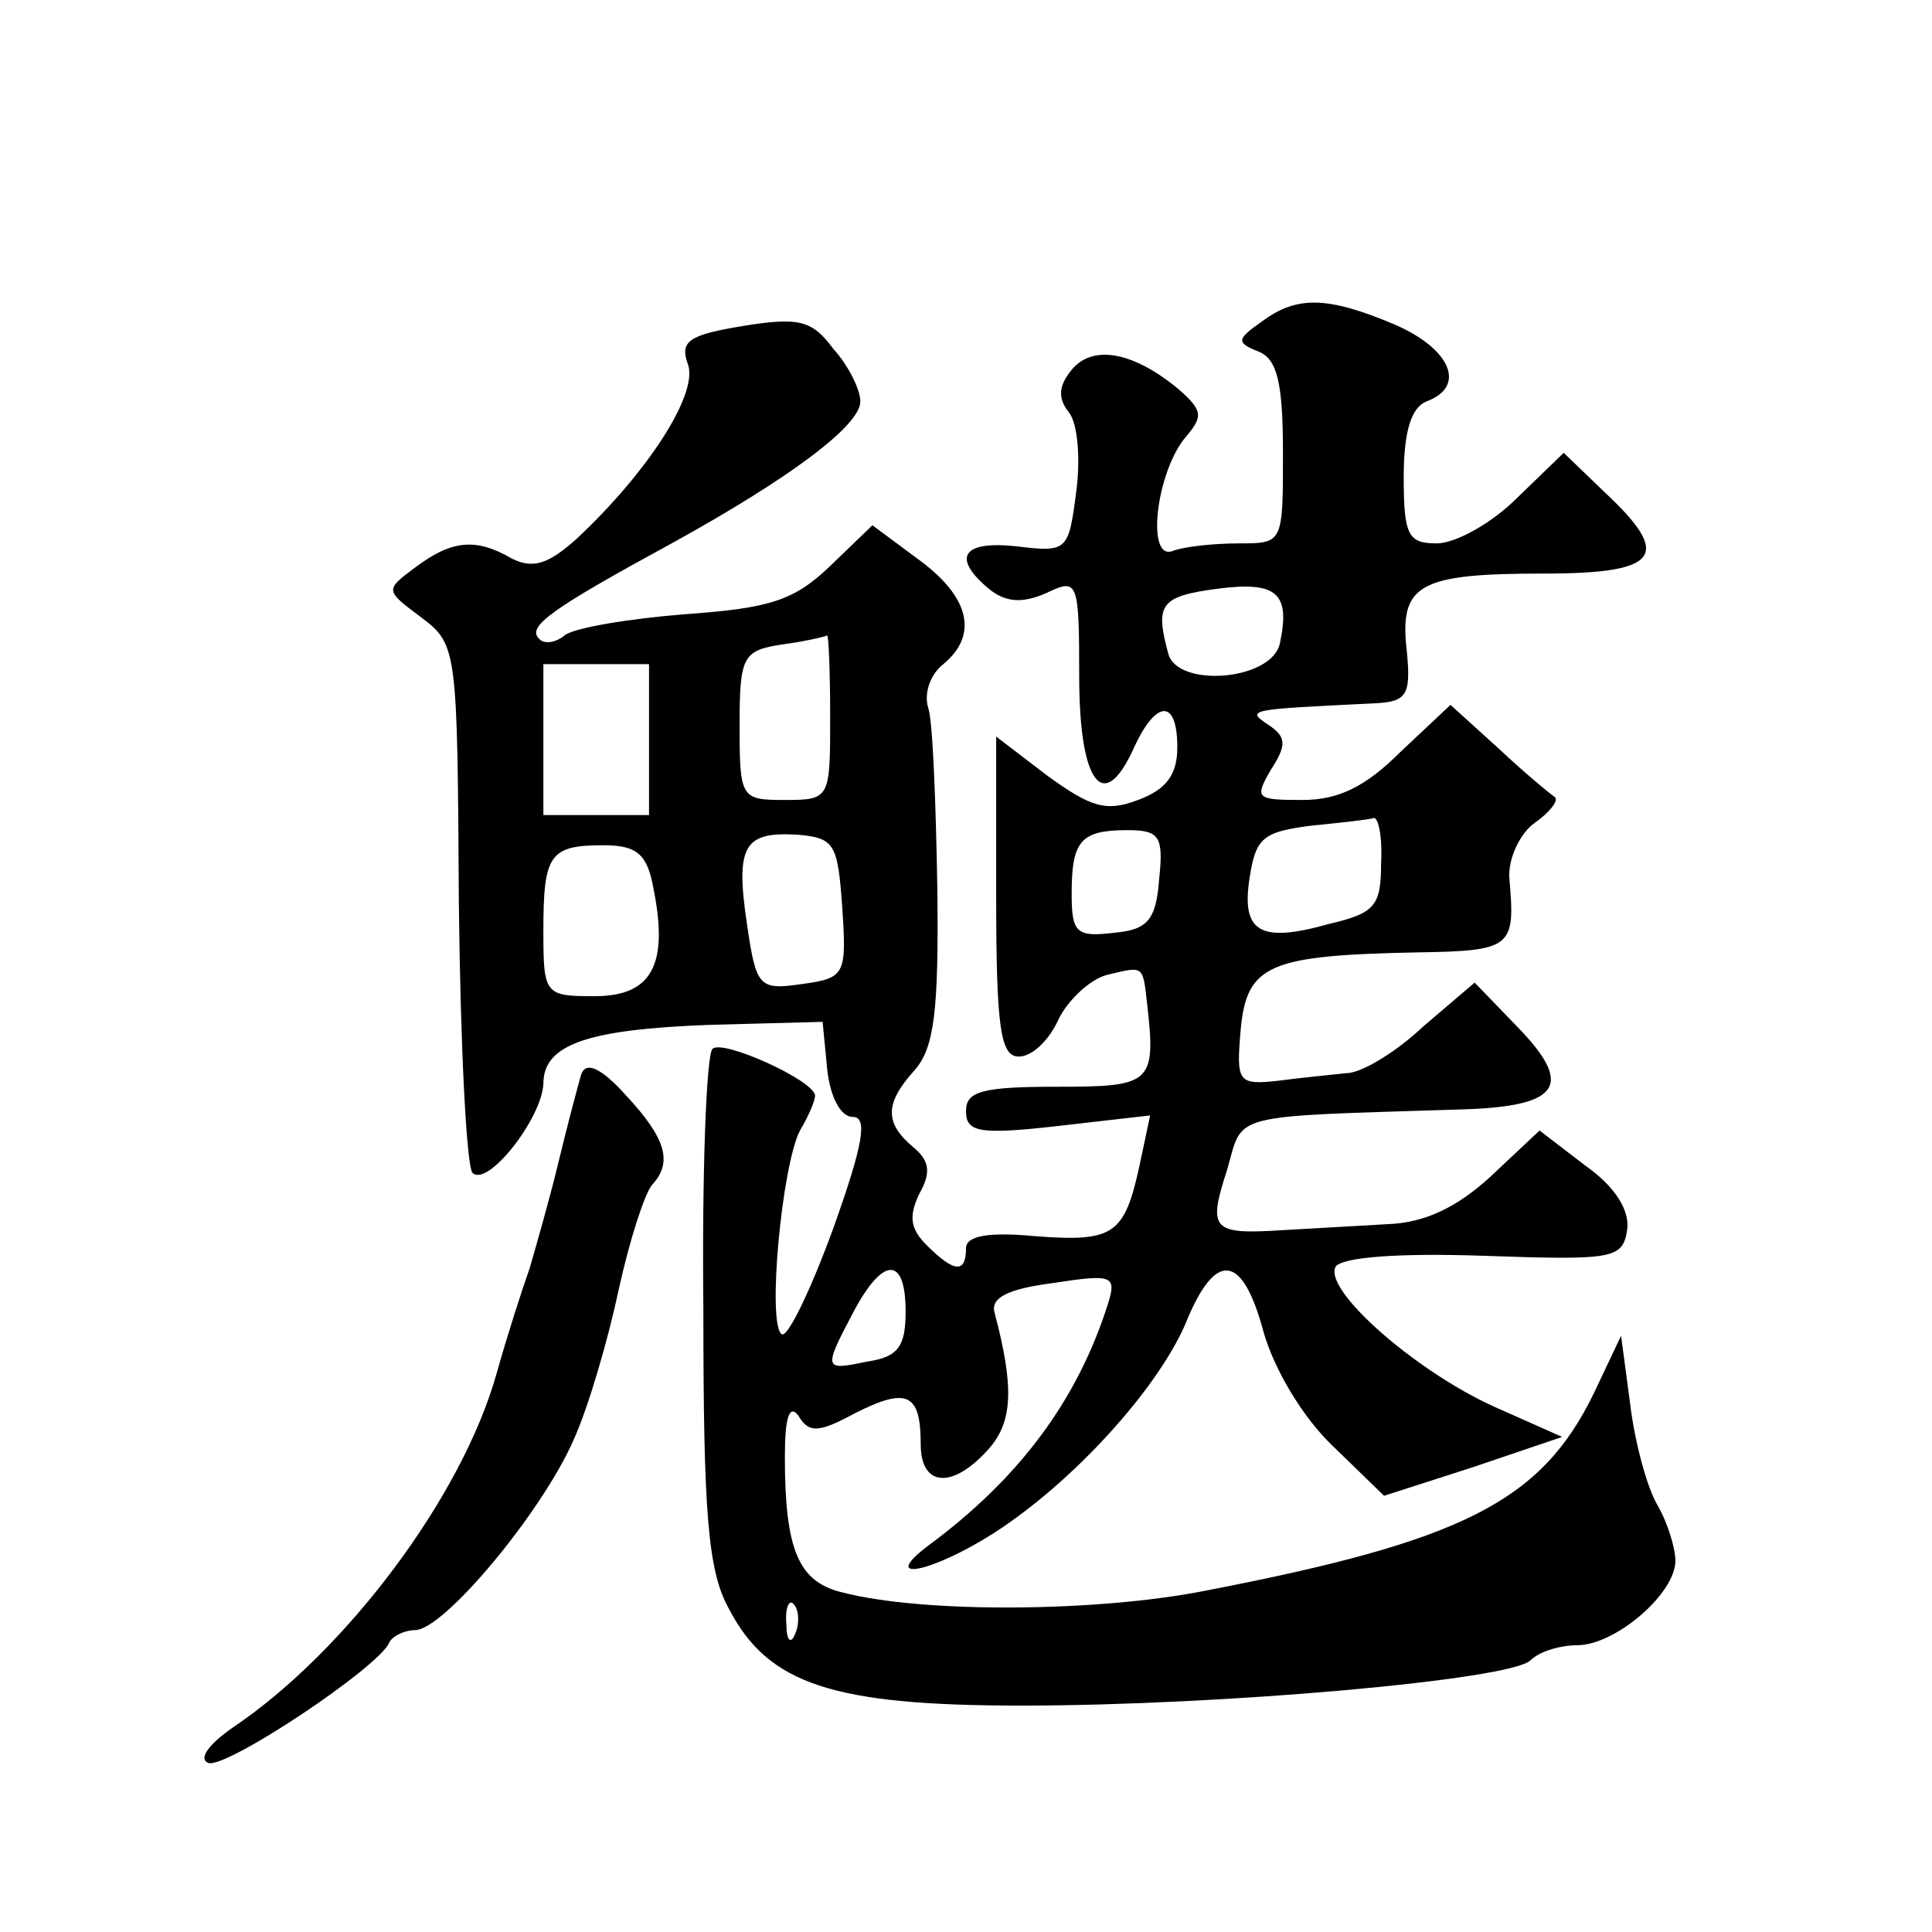
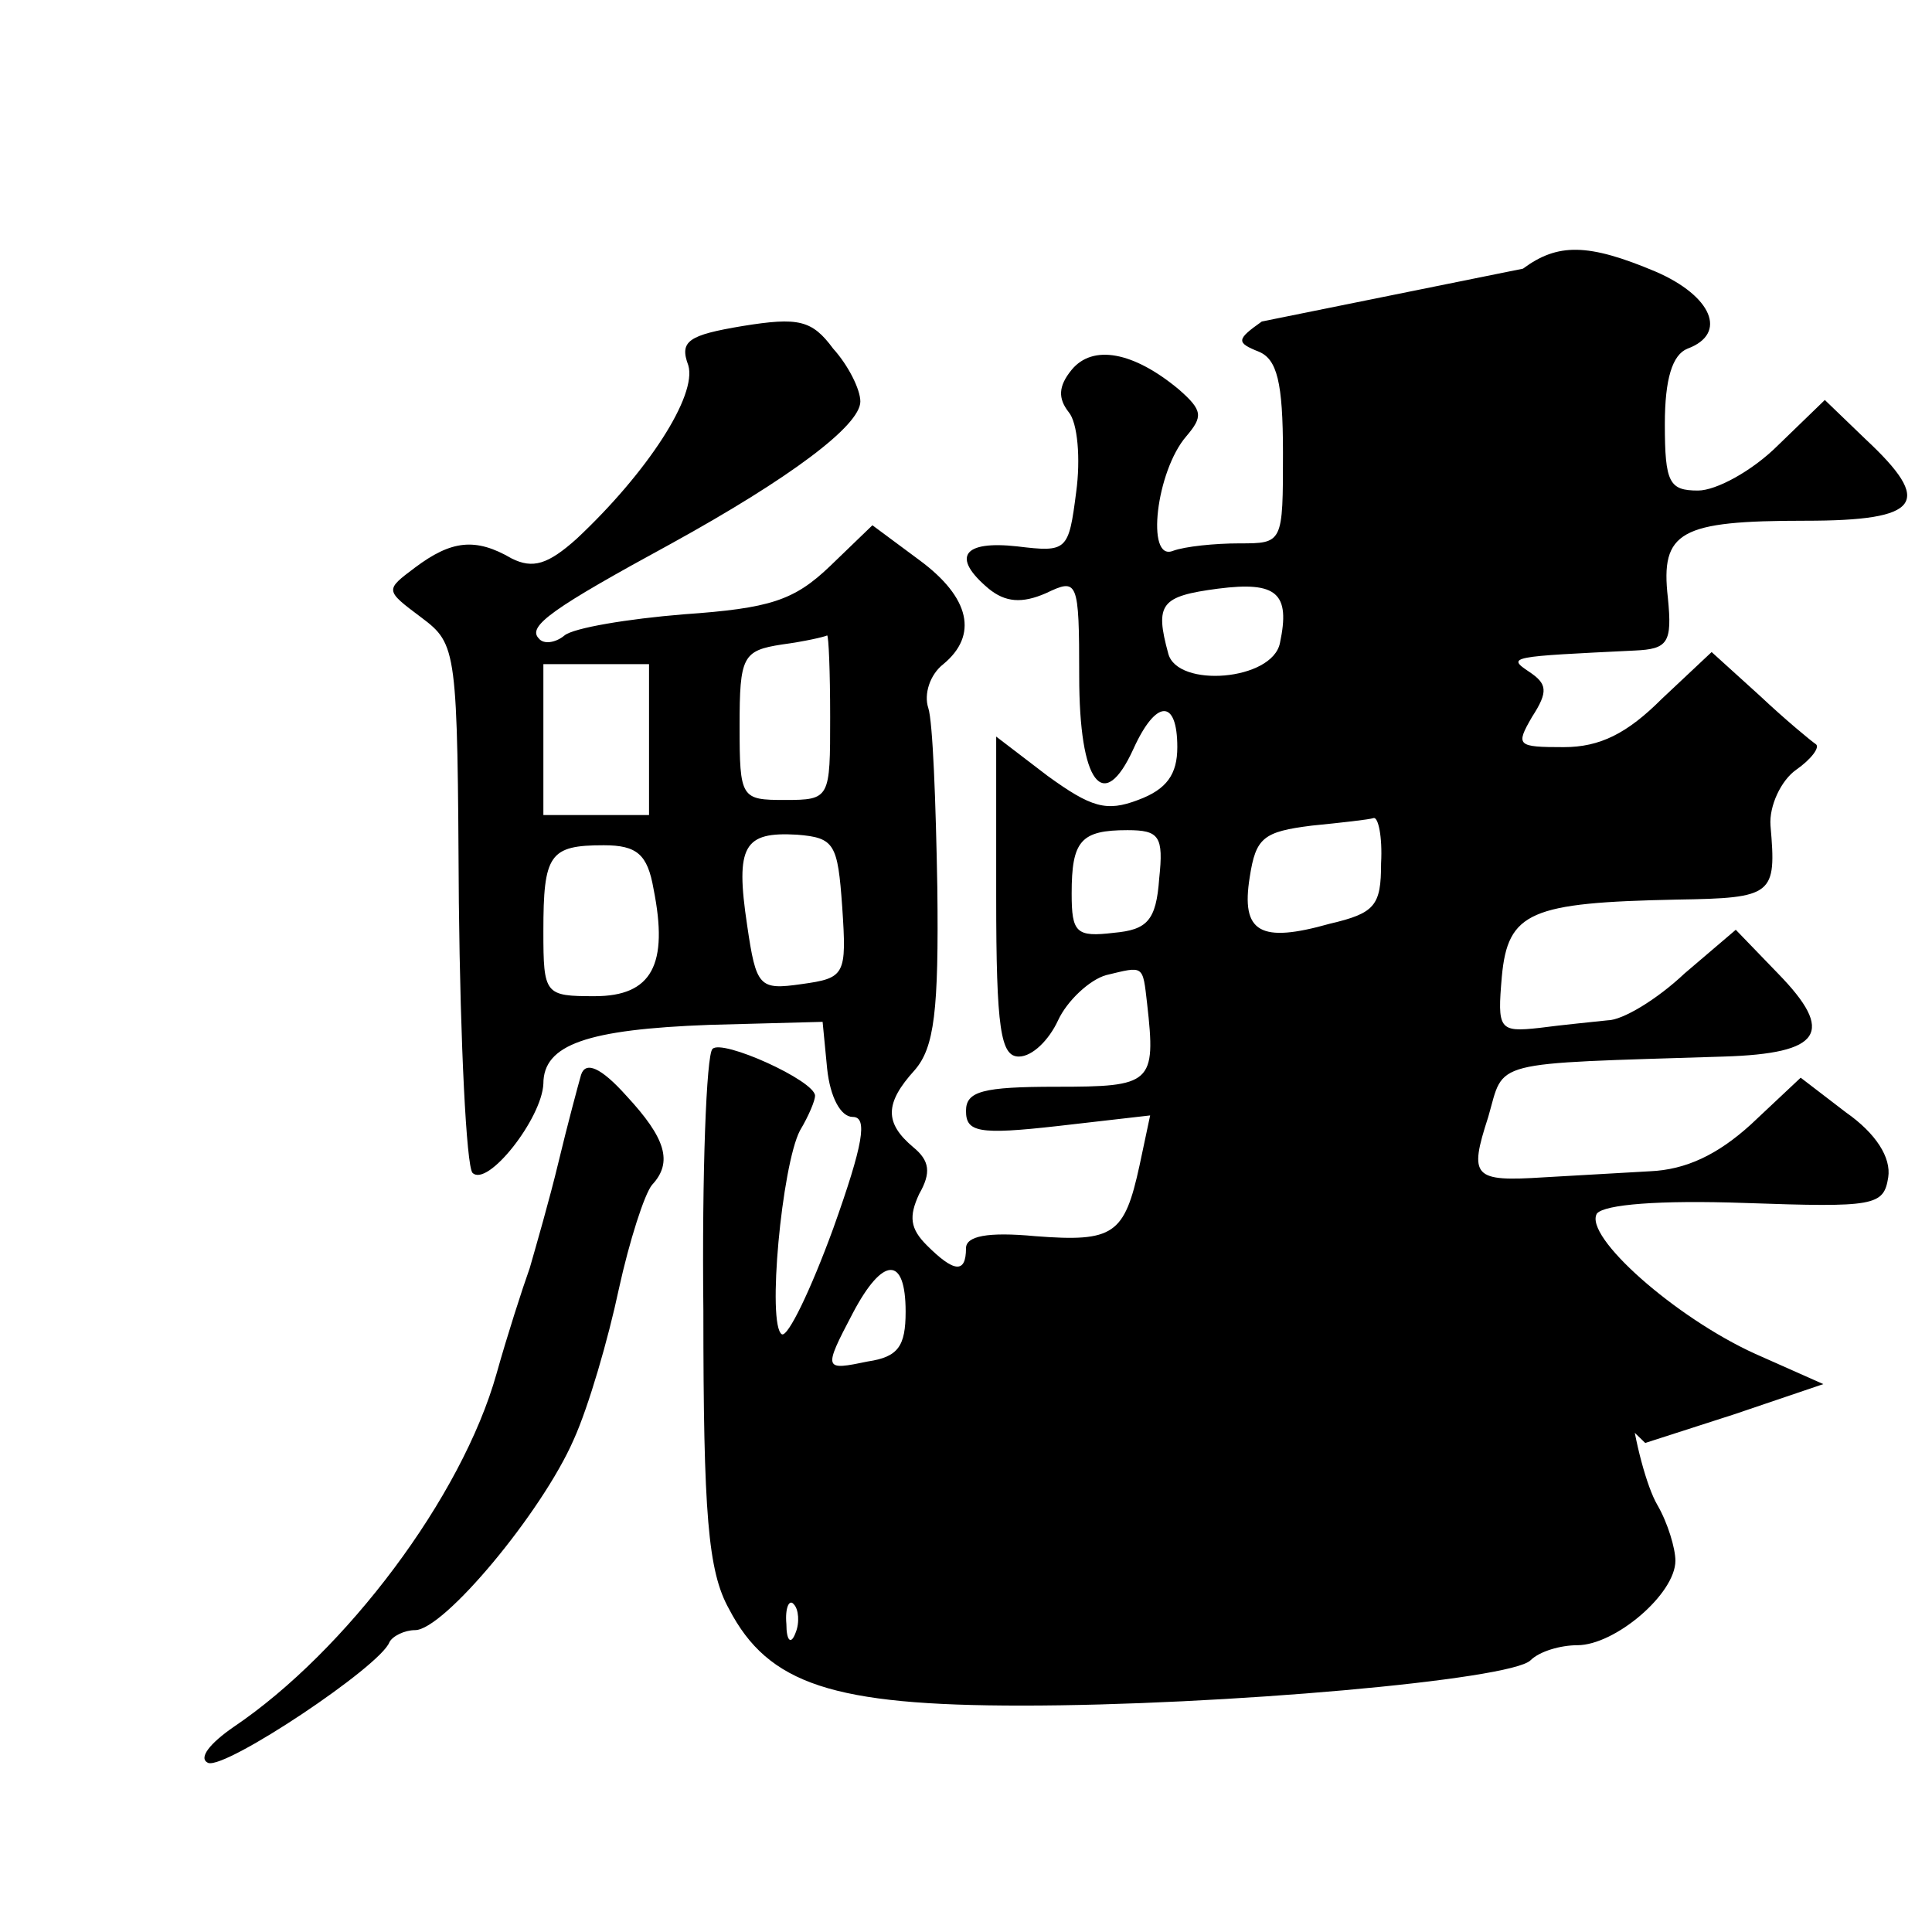
<svg xmlns="http://www.w3.org/2000/svg" version="1.0" width="128pt" height="128pt" viewBox="0 0 128 128" preserveAspectRatio="xMidYMid meet">
  <g transform="translate(0,128) scale(0.1,-0.1)" fill="#0" stroke="none">
-     <path d="M836 1067 c-17 -12 -17 -14 -2 -20 12 -5 16 -20 16 -67 0 -60 0 -60 -29 -60 -16 0 -36 -2 -44 -5 -18 -7 -11 53 9 76 11 13 11 17 -5 31 -30 25 -57 30 -71 13 -9 -11 -9 -19 -2 -28 6 -7 8 -31 5 -53 -5 -39 -6 -40 -39 -36 -36 4 -44 -7 -19 -28 11 -9 22 -10 38 -3 21 10 22 9 22 -55 0 -71 16 -92 36 -48 15 33 29 33 29 1 0 -18 -7 -28 -26 -35 -21 -8 -31 -5 -60 16 l-34 26 0 -106 c0 -88 3 -106 15 -106 9 0 20 11 26 24 6 13 21 27 32 30 25 6 24 7 27 -19 6 -53 3 -55 -60 -55 -49 0 -60 -3 -60 -16 0 -14 8 -16 61 -10 l61 7 -7 -33 c-10 -46 -17 -51 -69 -47 -32 3 -46 0 -46 -8 0 -17 -8 -16 -26 2 -11 11 -12 19 -5 34 8 14 7 22 -4 31 -19 16 -19 29 1 51 13 15 16 39 15 121 -1 57 -3 110 -6 119 -3 9 1 22 10 29 23 19 18 44 -16 69 l-31 23 -28 -27 c-24 -23 -40 -28 -97 -32 -37 -3 -73 -9 -79 -14 -6 -5 -14 -6 -17 -2 -8 8 9 20 88 63 78 43 125 78 125 94 0 8 -8 24 -18 35 -14 19 -23 21 -60 15 -36 -6 -42 -10 -36 -26 6 -20 -27 -71 -74 -115 -19 -17 -29 -20 -43 -13 -24 14 -40 12 -64 -6 -20 -15 -20 -15 4 -33 24 -18 24 -21 25 -189 1 -94 5 -174 9 -179 10 -10 46 36 47 59 0 26 29 36 110 39 l75 2 3 -31 c2 -19 9 -32 17 -32 10 0 7 -18 -13 -74 -15 -41 -30 -72 -34 -70 -10 6 0 112 12 135 6 10 10 20 10 23 0 10 -62 38 -68 31 -4 -4 -7 -82 -6 -173 0 -135 3 -173 17 -198 26 -50 69 -64 194 -64 132 0 324 17 337 30 6 6 20 10 31 10 25 0 65 34 65 56 0 8 -5 25 -12 37 -7 12 -15 42 -18 67 l-6 45 -18 -38 c-35 -72 -87 -98 -258 -131 -71 -14 -186 -15 -240 -1 -29 7 -38 28 -38 90 0 26 3 35 9 27 7 -12 14 -11 38 2 34 17 43 13 43 -21 0 -28 21 -30 45 -3 16 18 17 41 4 90 -3 10 8 16 39 20 39 6 42 5 36 -14 -20 -63 -58 -115 -119 -160 -33 -25 2 -18 43 8 53 34 108 95 127 138 20 50 38 48 52 -4 7 -25 26 -57 46 -76 l34 -33 59 19 59 20 -45 20 c-53 24 -114 78 -105 93 5 6 41 9 98 7 86 -3 92 -2 95 17 2 13 -8 29 -28 43 l-30 23 -33 -31 c-22 -20 -43 -30 -67 -31 -19 -1 -51 -3 -70 -4 -47 -3 -50 0 -37 40 11 38 -1 35 156 40 65 2 74 16 36 55 l-28 29 -34 -29 c-18 -17 -41 -31 -51 -31 -9 -1 -30 -3 -45 -5 -27 -3 -28 -1 -25 34 4 43 19 49 116 51 64 1 66 3 62 49 -1 13 7 30 17 37 10 7 16 15 13 17 -3 2 -20 16 -37 32 l-32 29 -33 -31 c-23 -23 -41 -32 -65 -32 -31 0 -32 1 -21 20 11 17 10 22 -2 30 -15 10 -12 10 70 14 22 1 25 5 22 35 -5 44 8 51 91 51 77 0 85 12 40 54 l-27 26 -31 -30 c-17 -17 -41 -30 -53 -30 -19 0 -22 5 -22 44 0 30 5 46 15 50 27 10 16 35 -21 51 -45 19 -65 19 -88 2z m12 -213 c-5 -25 -68 -30 -74 -7 -9 33 -5 38 33 43 39 5 48 -3 41 -36z m-298 -49 c0 -54 0 -55 -30 -55 -29 0 -30 1 -30 49 0 46 2 50 28 54 15 2 28 5 30 6 1 0 2 -24 2 -54z m-120 -15 l0 -50 -35 0 -35 0 0 50 0 50 35 0 35 0 0 -50z m485 -82 c0 -28 -4 -33 -34 -40 -46 -13 -59 -6 -53 31 4 26 9 30 41 34 20 2 38 4 41 5 3 1 6 -12 5 -30z m-357 -29 c3 -45 2 -47 -27 -51 -28 -4 -30 -2 -36 39 -8 53 -2 62 33 60 25 -2 27 -6 30 -48z m210 19 c-2 -28 -8 -34 -30 -36 -25 -3 -28 0 -28 26 0 35 6 42 37 42 21 0 24 -4 21 -32z m-335 -7 c10 -50 -1 -71 -39 -71 -33 0 -34 1 -34 43 0 51 4 57 40 57 22 0 29 -6 33 -29z m167 -280 c0 -23 -5 -30 -25 -33 -29 -6 -30 -6 -10 32 20 38 35 38 35 1z m-73 -213 c-3 -8 -6 -5 -6 6 -1 11 2 17 5 13 3 -3 4 -12 1 -19z M385 568 c-2 -7 -9 -33 -15 -58 -6 -25 -15 -56 -19 -70 -5 -14 -15 -45 -22 -70 -23 -82 -100 -184 -174 -234 -16 -11 -24 -21 -17 -24 12 -4 114 64 120 80 2 4 10 8 17 8 19 0 84 78 105 126 10 22 23 67 30 100 7 32 17 63 22 69 14 15 9 31 -17 59 -17 19 -27 23 -30 14z" />
+     <path d="M836 1067 c-17 -12 -17 -14 -2 -20 12 -5 16 -20 16 -67 0 -60 0 -60 -29 -60 -16 0 -36 -2 -44 -5 -18 -7 -11 53 9 76 11 13 11 17 -5 31 -30 25 -57 30 -71 13 -9 -11 -9 -19 -2 -28 6 -7 8 -31 5 -53 -5 -39 -6 -40 -39 -36 -36 4 -44 -7 -19 -28 11 -9 22 -10 38 -3 21 10 22 9 22 -55 0 -71 16 -92 36 -48 15 33 29 33 29 1 0 -18 -7 -28 -26 -35 -21 -8 -31 -5 -60 16 l-34 26 0 -106 c0 -88 3 -106 15 -106 9 0 20 11 26 24 6 13 21 27 32 30 25 6 24 7 27 -19 6 -53 3 -55 -60 -55 -49 0 -60 -3 -60 -16 0 -14 8 -16 61 -10 l61 7 -7 -33 c-10 -46 -17 -51 -69 -47 -32 3 -46 0 -46 -8 0 -17 -8 -16 -26 2 -11 11 -12 19 -5 34 8 14 7 22 -4 31 -19 16 -19 29 1 51 13 15 16 39 15 121 -1 57 -3 110 -6 119 -3 9 1 22 10 29 23 19 18 44 -16 69 l-31 23 -28 -27 c-24 -23 -40 -28 -97 -32 -37 -3 -73 -9 -79 -14 -6 -5 -14 -6 -17 -2 -8 8 9 20 88 63 78 43 125 78 125 94 0 8 -8 24 -18 35 -14 19 -23 21 -60 15 -36 -6 -42 -10 -36 -26 6 -20 -27 -71 -74 -115 -19 -17 -29 -20 -43 -13 -24 14 -40 12 -64 -6 -20 -15 -20 -15 4 -33 24 -18 24 -21 25 -189 1 -94 5 -174 9 -179 10 -10 46 36 47 59 0 26 29 36 110 39 l75 2 3 -31 c2 -19 9 -32 17 -32 10 0 7 -18 -13 -74 -15 -41 -30 -72 -34 -70 -10 6 0 112 12 135 6 10 10 20 10 23 0 10 -62 38 -68 31 -4 -4 -7 -82 -6 -173 0 -135 3 -173 17 -198 26 -50 69 -64 194 -64 132 0 324 17 337 30 6 6 20 10 31 10 25 0 65 34 65 56 0 8 -5 25 -12 37 -7 12 -15 42 -18 67 l-6 45 -18 -38 l34 -33 59 19 59 20 -45 20 c-53 24 -114 78 -105 93 5 6 41 9 98 7 86 -3 92 -2 95 17 2 13 -8 29 -28 43 l-30 23 -33 -31 c-22 -20 -43 -30 -67 -31 -19 -1 -51 -3 -70 -4 -47 -3 -50 0 -37 40 11 38 -1 35 156 40 65 2 74 16 36 55 l-28 29 -34 -29 c-18 -17 -41 -31 -51 -31 -9 -1 -30 -3 -45 -5 -27 -3 -28 -1 -25 34 4 43 19 49 116 51 64 1 66 3 62 49 -1 13 7 30 17 37 10 7 16 15 13 17 -3 2 -20 16 -37 32 l-32 29 -33 -31 c-23 -23 -41 -32 -65 -32 -31 0 -32 1 -21 20 11 17 10 22 -2 30 -15 10 -12 10 70 14 22 1 25 5 22 35 -5 44 8 51 91 51 77 0 85 12 40 54 l-27 26 -31 -30 c-17 -17 -41 -30 -53 -30 -19 0 -22 5 -22 44 0 30 5 46 15 50 27 10 16 35 -21 51 -45 19 -65 19 -88 2z m12 -213 c-5 -25 -68 -30 -74 -7 -9 33 -5 38 33 43 39 5 48 -3 41 -36z m-298 -49 c0 -54 0 -55 -30 -55 -29 0 -30 1 -30 49 0 46 2 50 28 54 15 2 28 5 30 6 1 0 2 -24 2 -54z m-120 -15 l0 -50 -35 0 -35 0 0 50 0 50 35 0 35 0 0 -50z m485 -82 c0 -28 -4 -33 -34 -40 -46 -13 -59 -6 -53 31 4 26 9 30 41 34 20 2 38 4 41 5 3 1 6 -12 5 -30z m-357 -29 c3 -45 2 -47 -27 -51 -28 -4 -30 -2 -36 39 -8 53 -2 62 33 60 25 -2 27 -6 30 -48z m210 19 c-2 -28 -8 -34 -30 -36 -25 -3 -28 0 -28 26 0 35 6 42 37 42 21 0 24 -4 21 -32z m-335 -7 c10 -50 -1 -71 -39 -71 -33 0 -34 1 -34 43 0 51 4 57 40 57 22 0 29 -6 33 -29z m167 -280 c0 -23 -5 -30 -25 -33 -29 -6 -30 -6 -10 32 20 38 35 38 35 1z m-73 -213 c-3 -8 -6 -5 -6 6 -1 11 2 17 5 13 3 -3 4 -12 1 -19z M385 568 c-2 -7 -9 -33 -15 -58 -6 -25 -15 -56 -19 -70 -5 -14 -15 -45 -22 -70 -23 -82 -100 -184 -174 -234 -16 -11 -24 -21 -17 -24 12 -4 114 64 120 80 2 4 10 8 17 8 19 0 84 78 105 126 10 22 23 67 30 100 7 32 17 63 22 69 14 15 9 31 -17 59 -17 19 -27 23 -30 14z" />
  </g>
</svg>